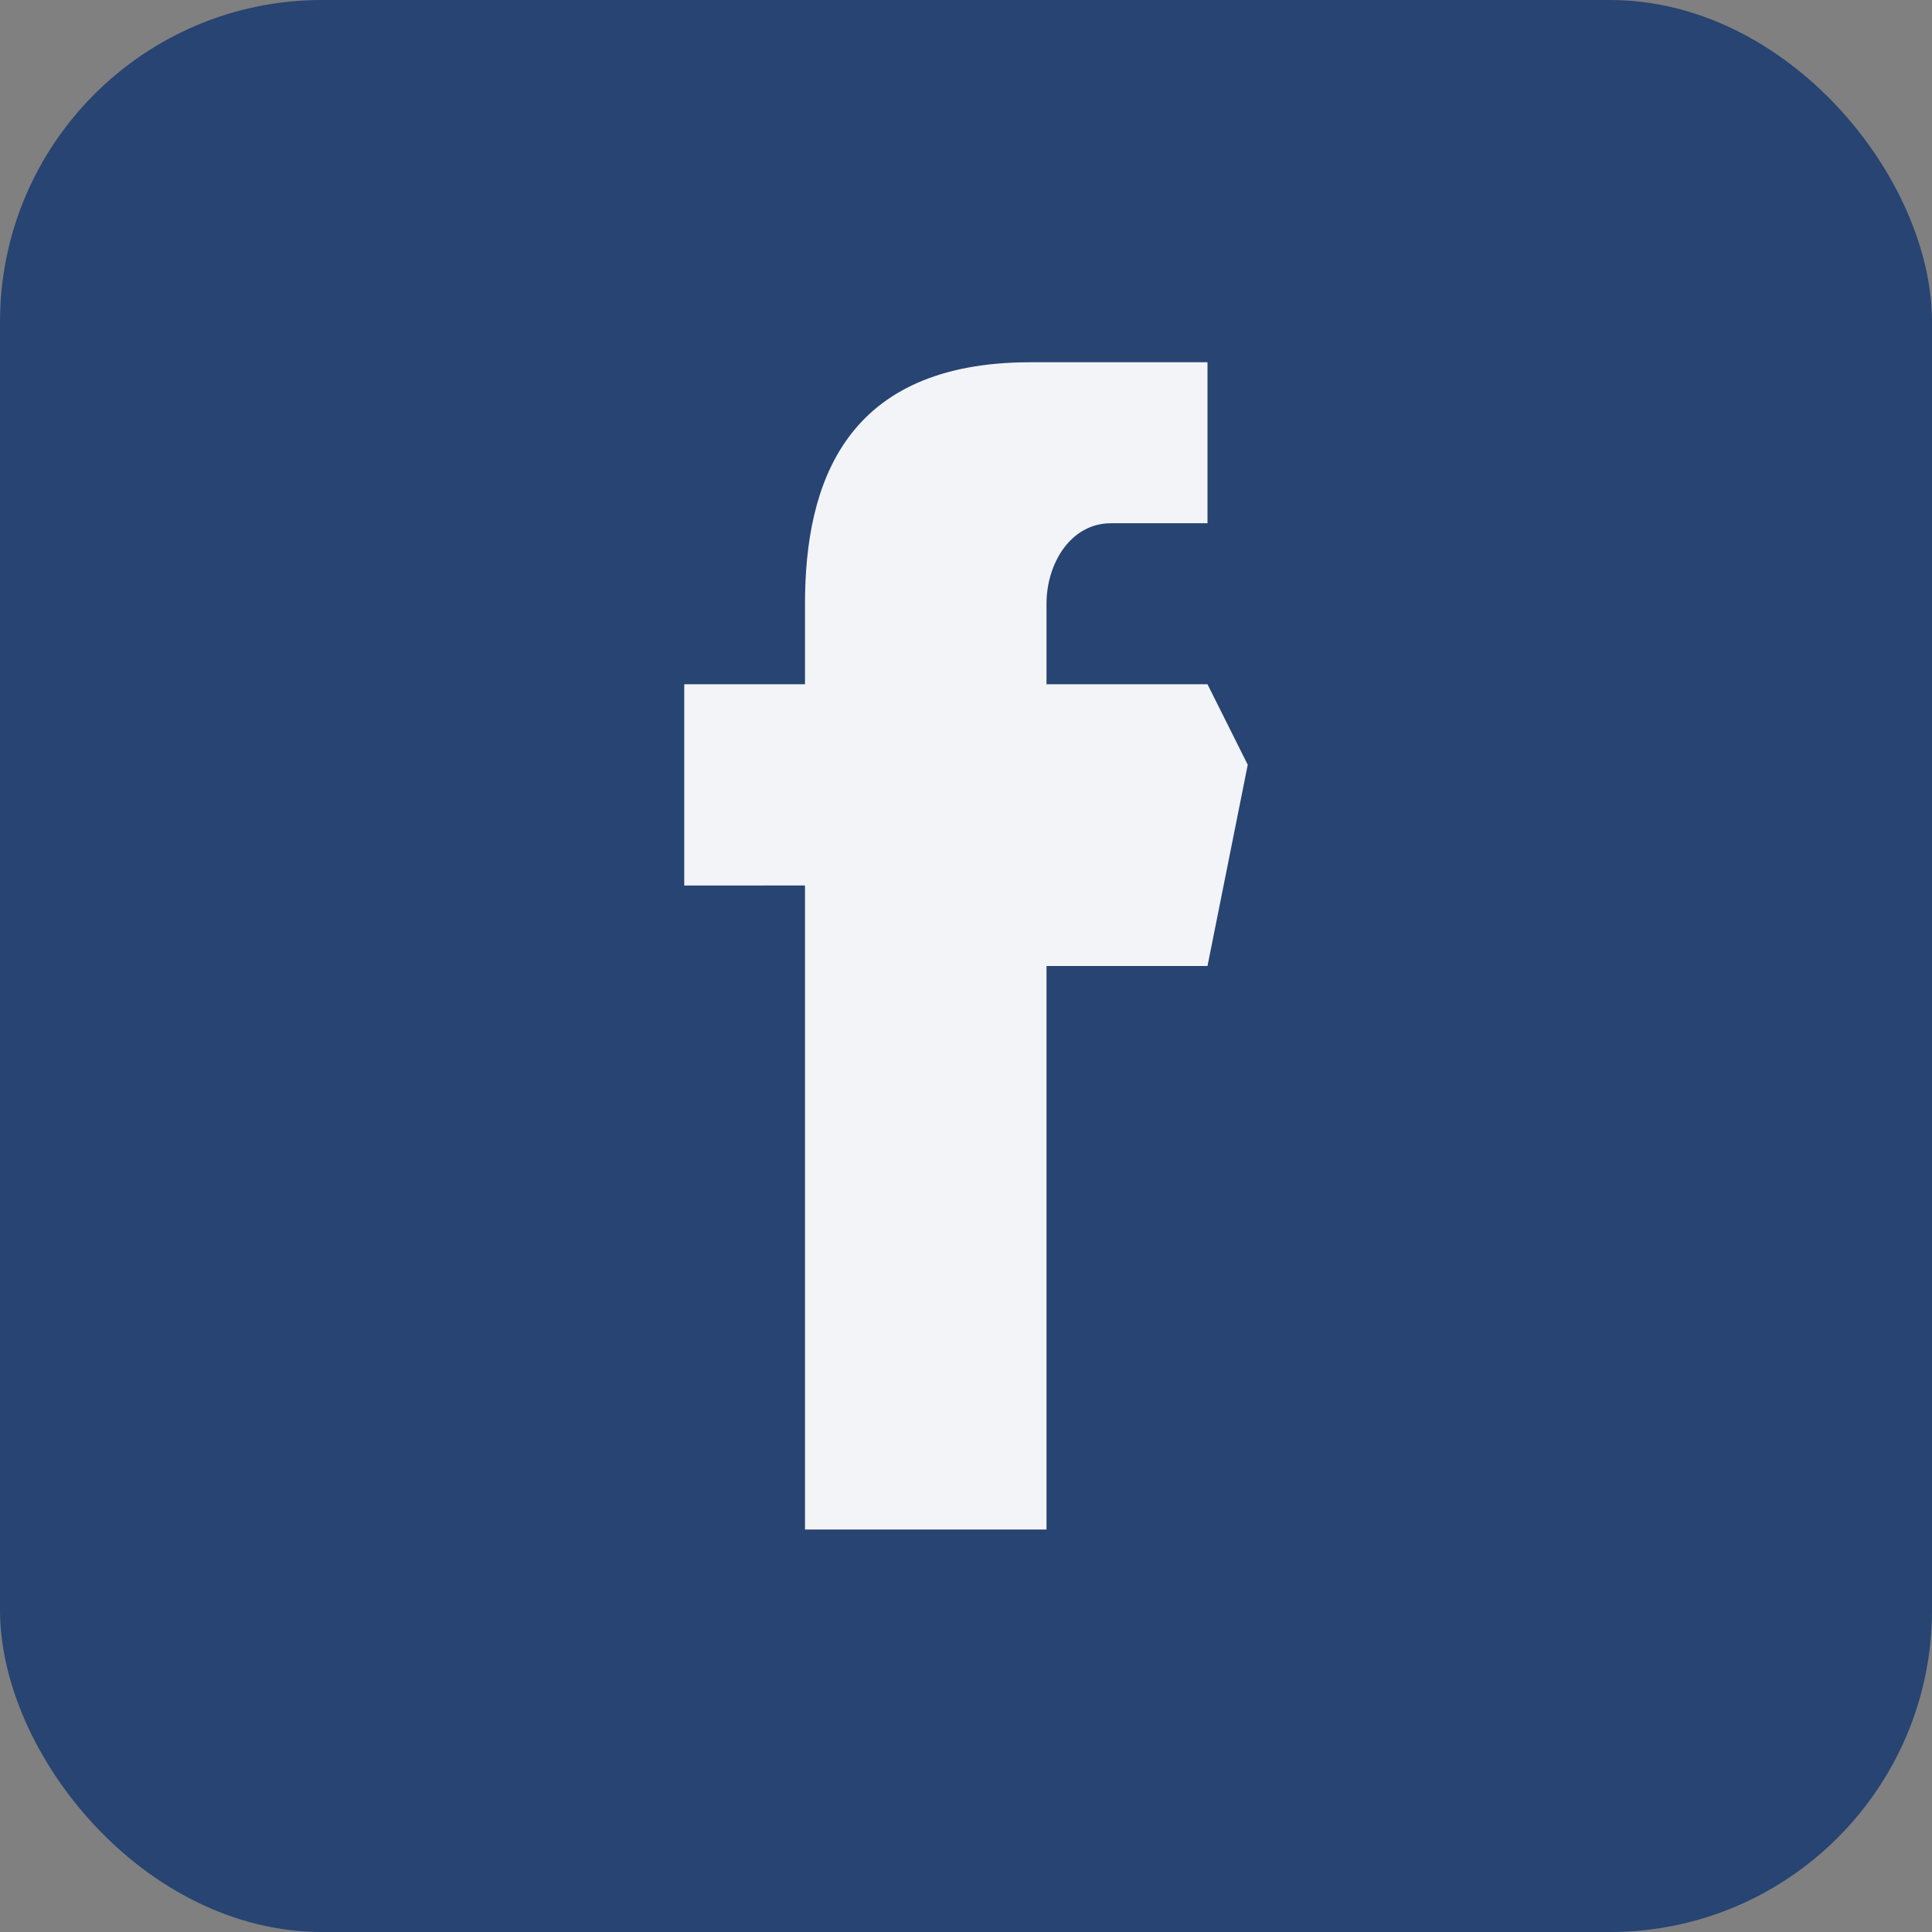
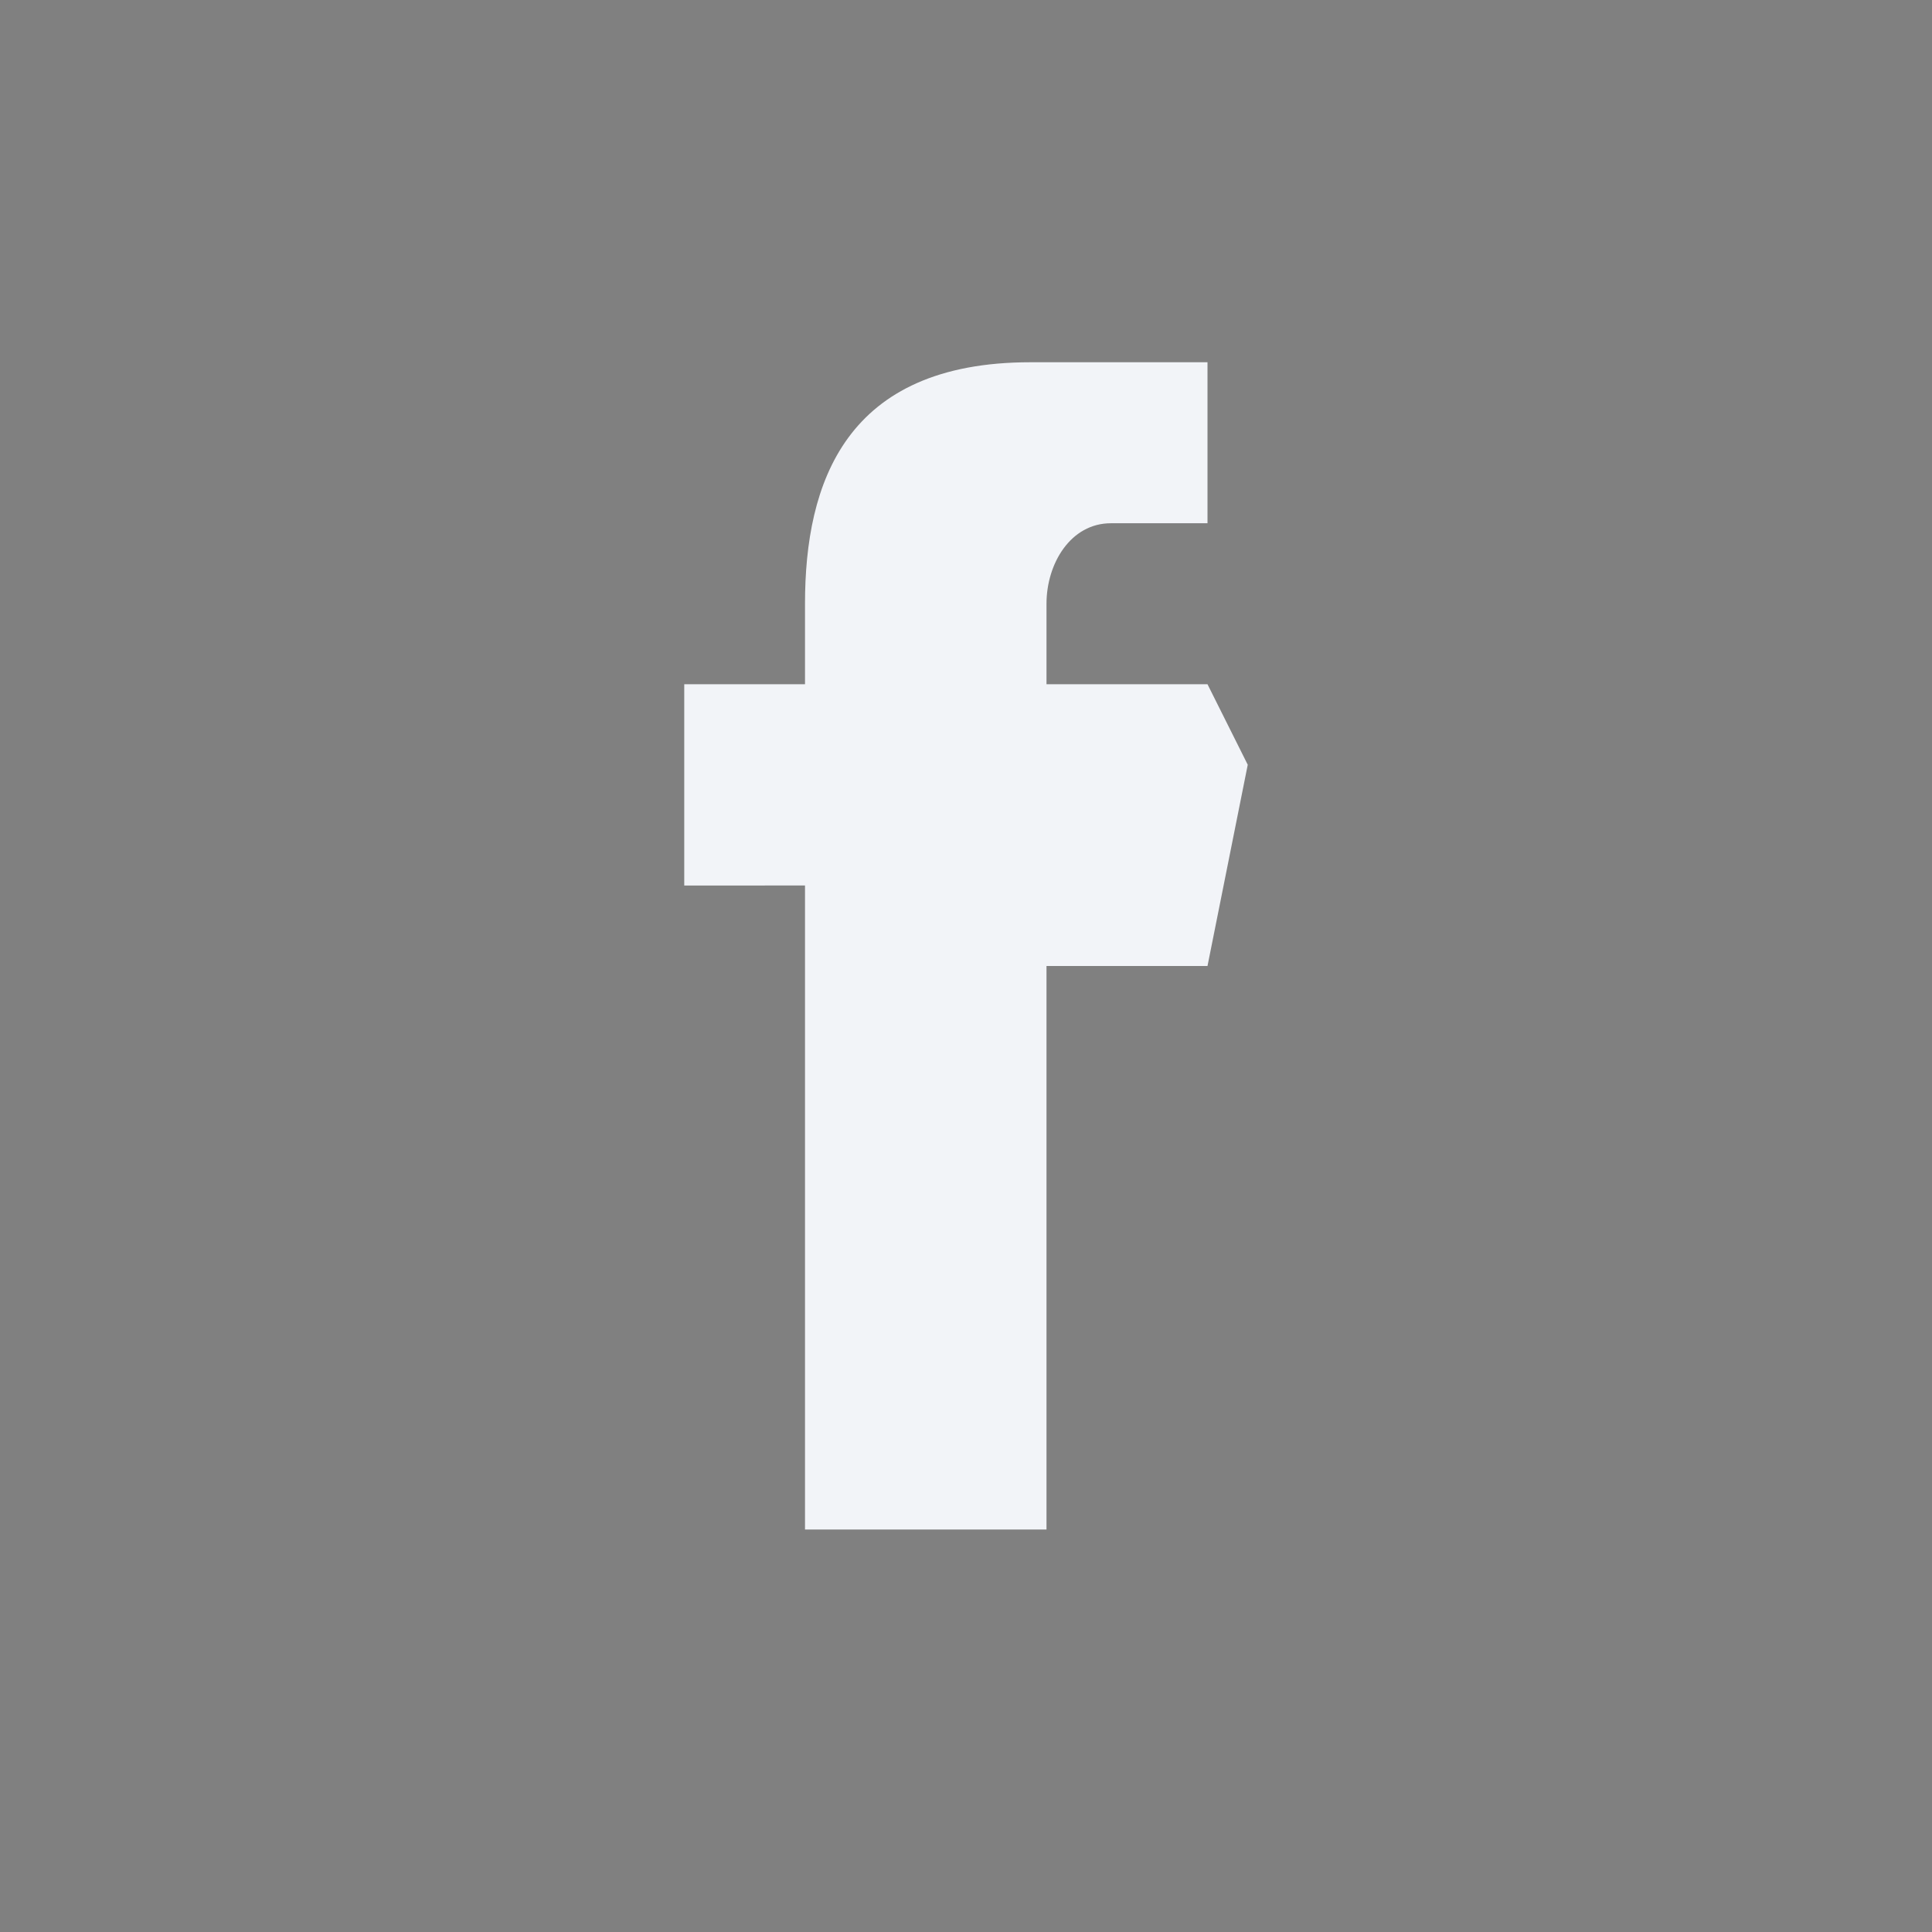
<svg xmlns="http://www.w3.org/2000/svg" width="24" height="24" viewBox="0 0 24 24">
  <rect x="0" y="0" width="24" height="24" fill="#808080" stroke="none" />
-   <rect width="24" height="24" rx="4" fill="#274472" />
  <path d="M15 8.5h-2V7.5c0-.5.3-1 .8-1H15V4.5h-2.2C10.5 4.5 10 6 10 7.5v1H8.5v2.5H10V19h3v-7h2l.5-2.5z" fill="#F2F4F8" />
</svg>